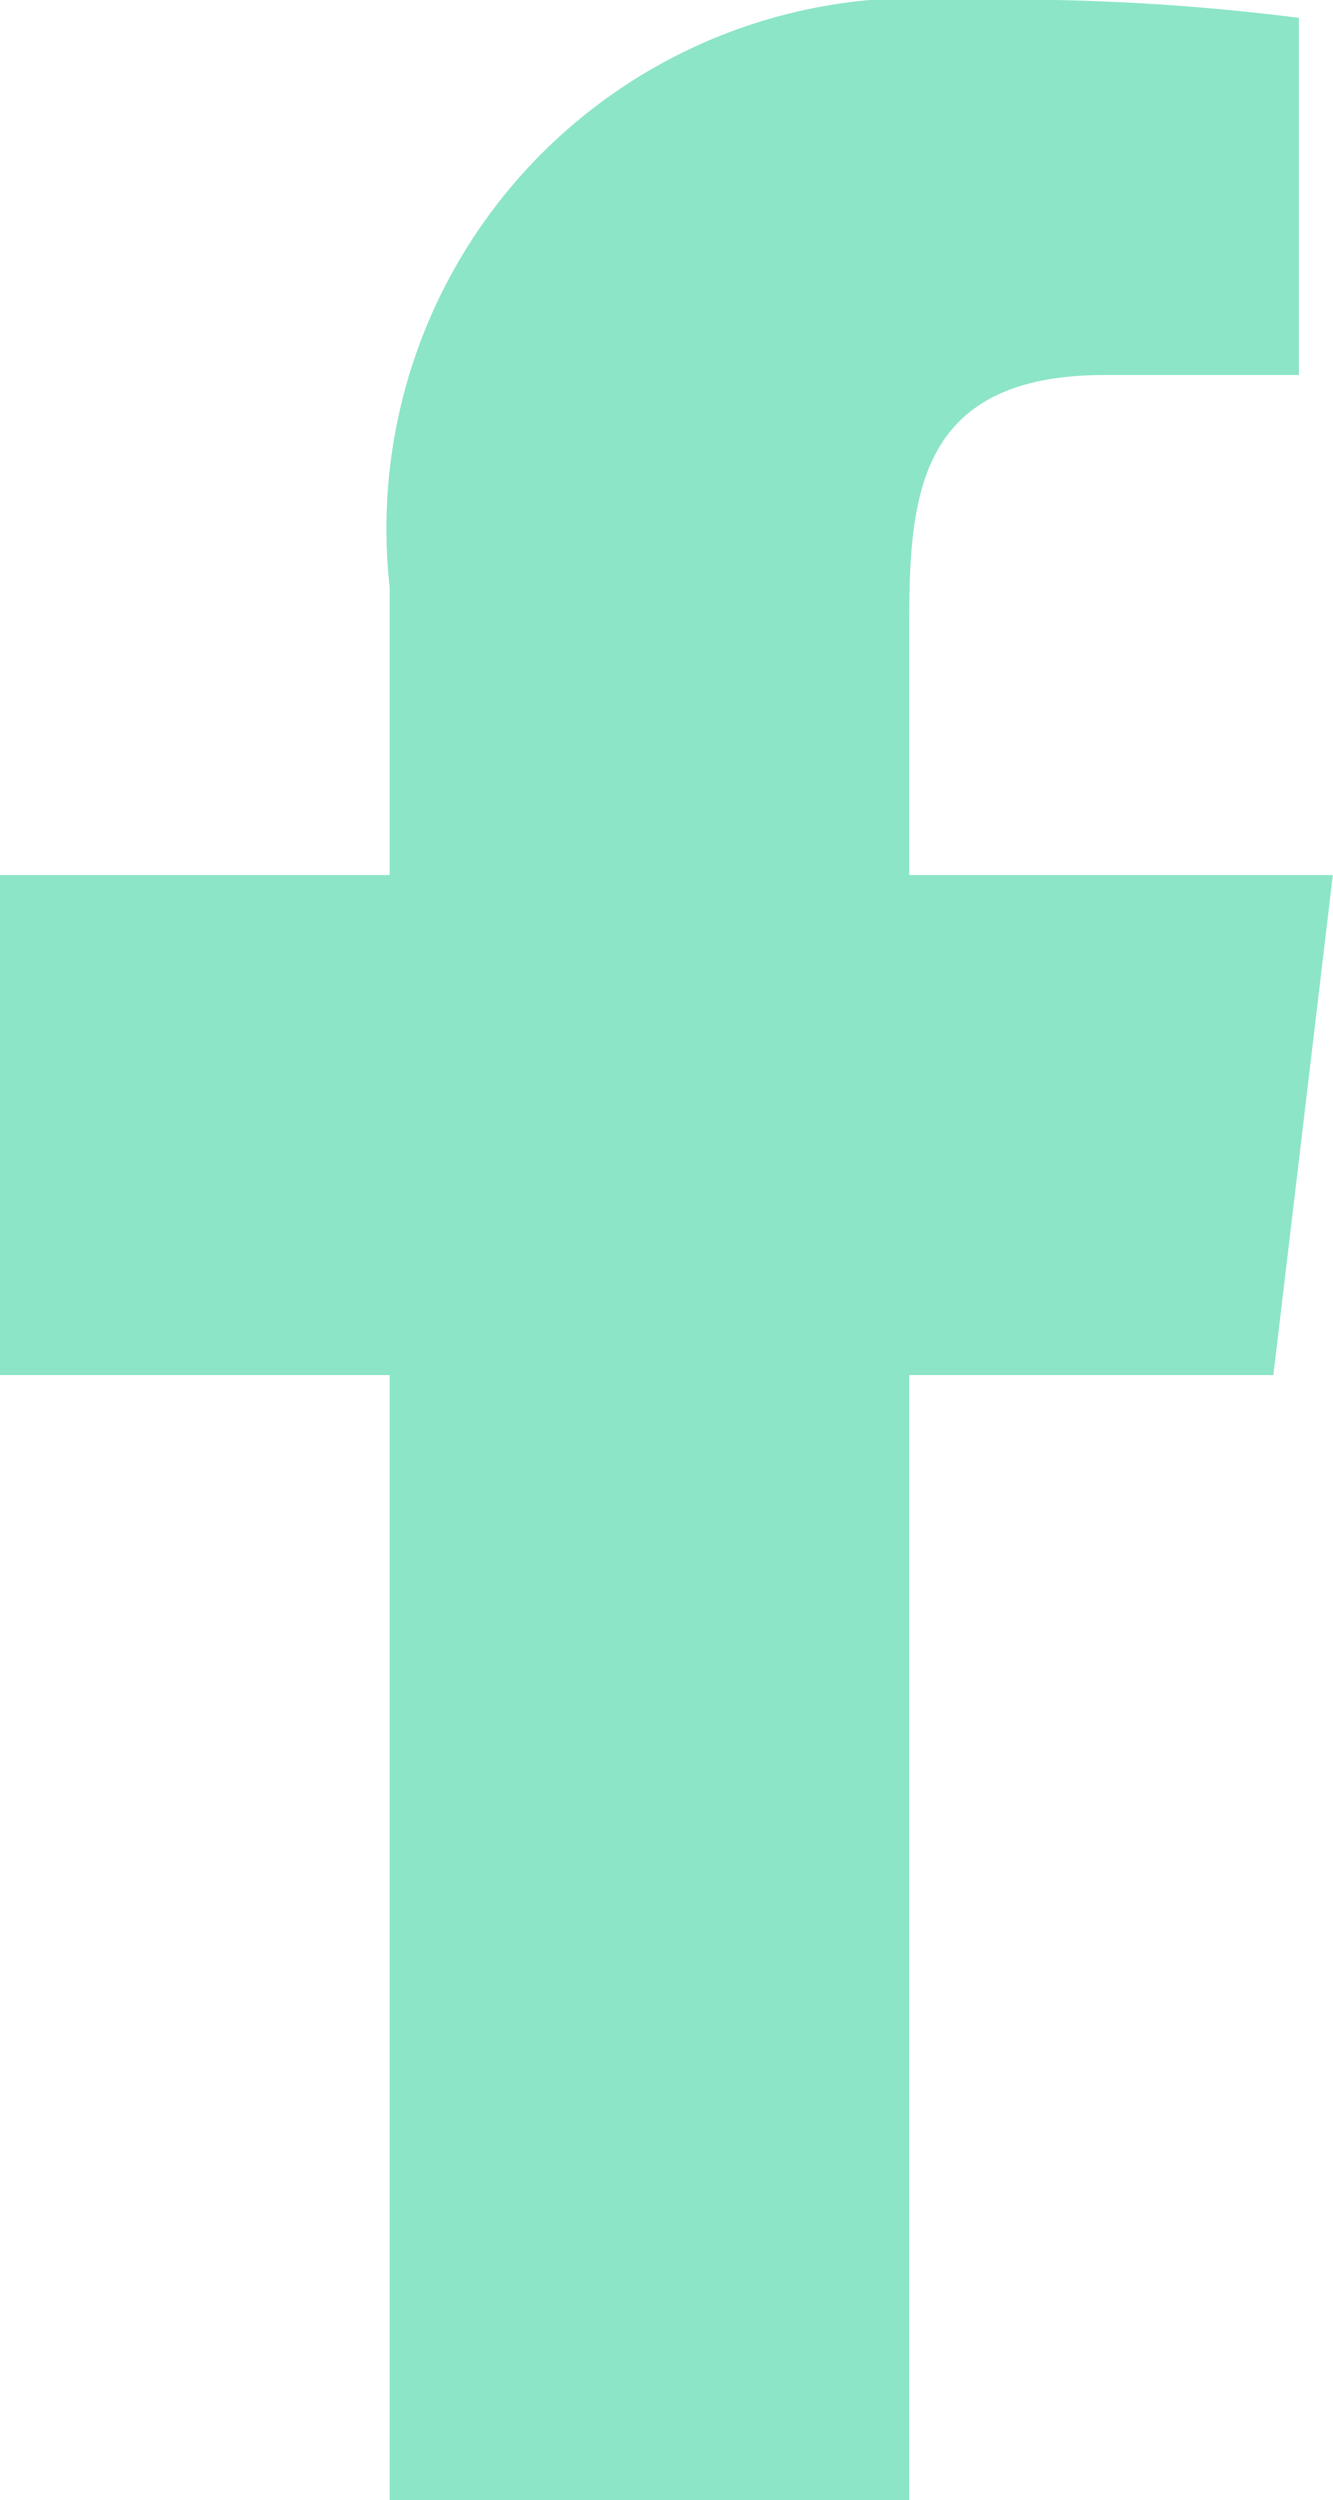
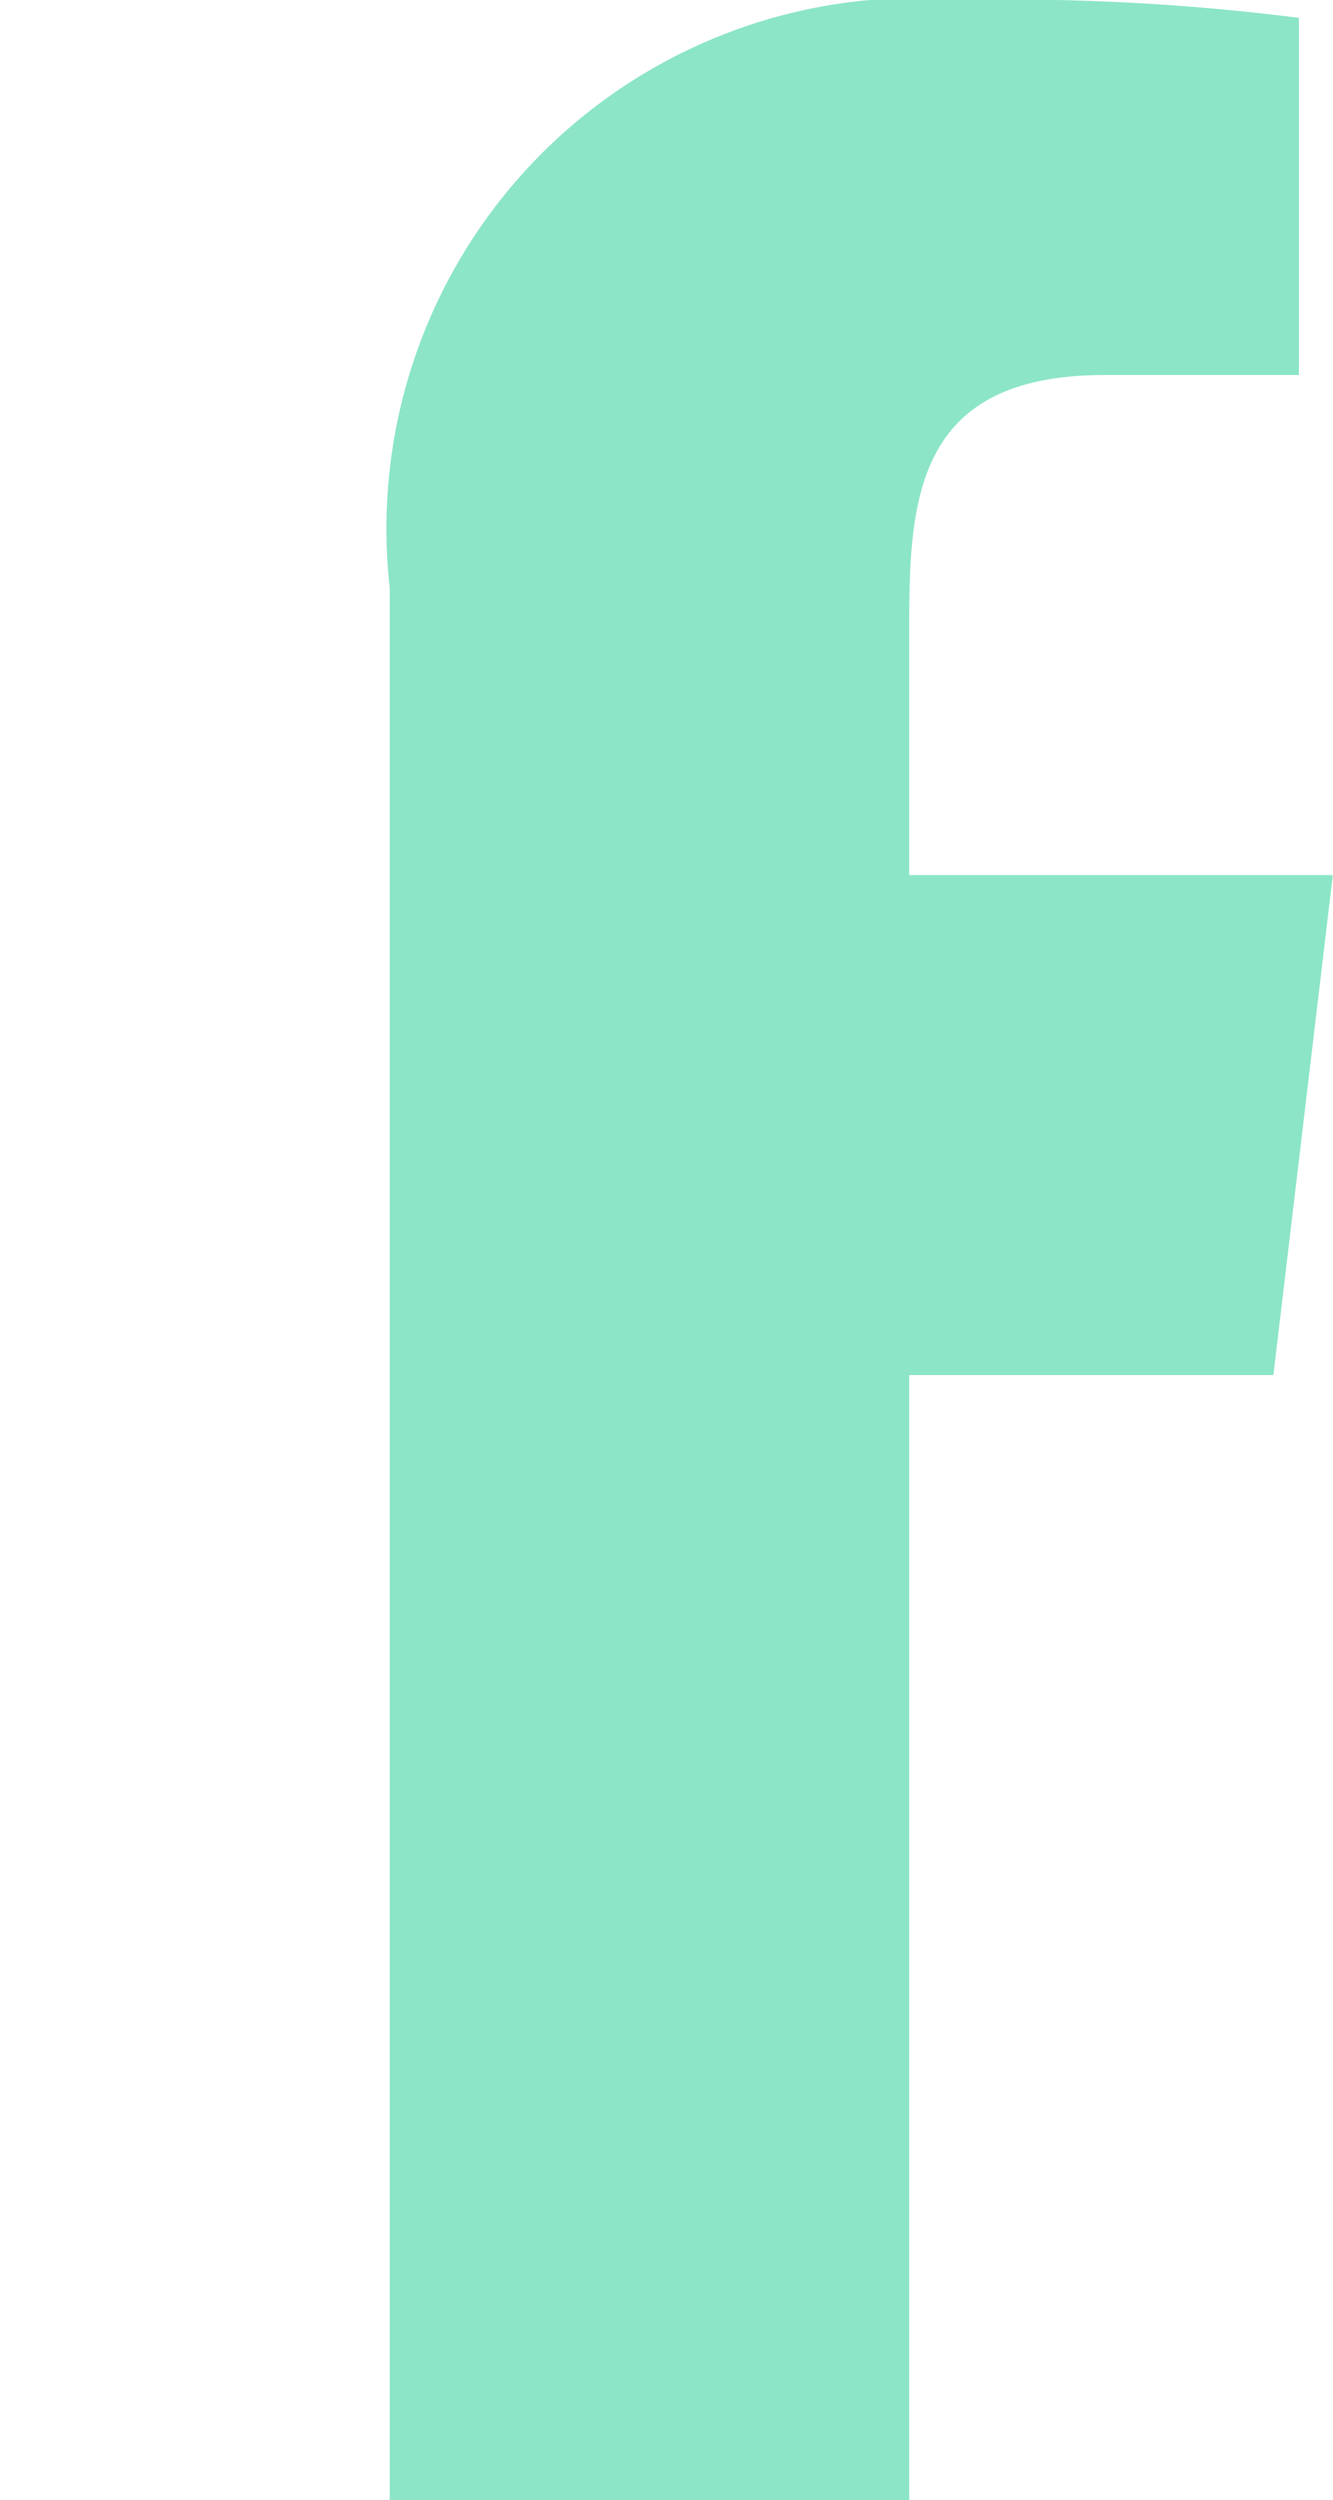
<svg xmlns="http://www.w3.org/2000/svg" width="7.467" height="14" viewBox="0 0 7.467 14">
-   <path id="facebook" d="M5.093,14V7.7h2.04l.333-2.8H5.093V3.536c0-.721.02-1.436,1.094-1.436H7.276V.1A12.831,12.831,0,0,0,5.4,0,2.972,2.972,0,0,0,2.183,3.29V4.9H0V7.7H2.183V14Z" fill="#8be5c6" />
+   <path id="facebook" d="M5.093,14V7.7h2.04l.333-2.8H5.093V3.536c0-.721.02-1.436,1.094-1.436H7.276V.1A12.831,12.831,0,0,0,5.4,0,2.972,2.972,0,0,0,2.183,3.29V4.9H0H2.183V14Z" fill="#8be5c6" />
</svg>